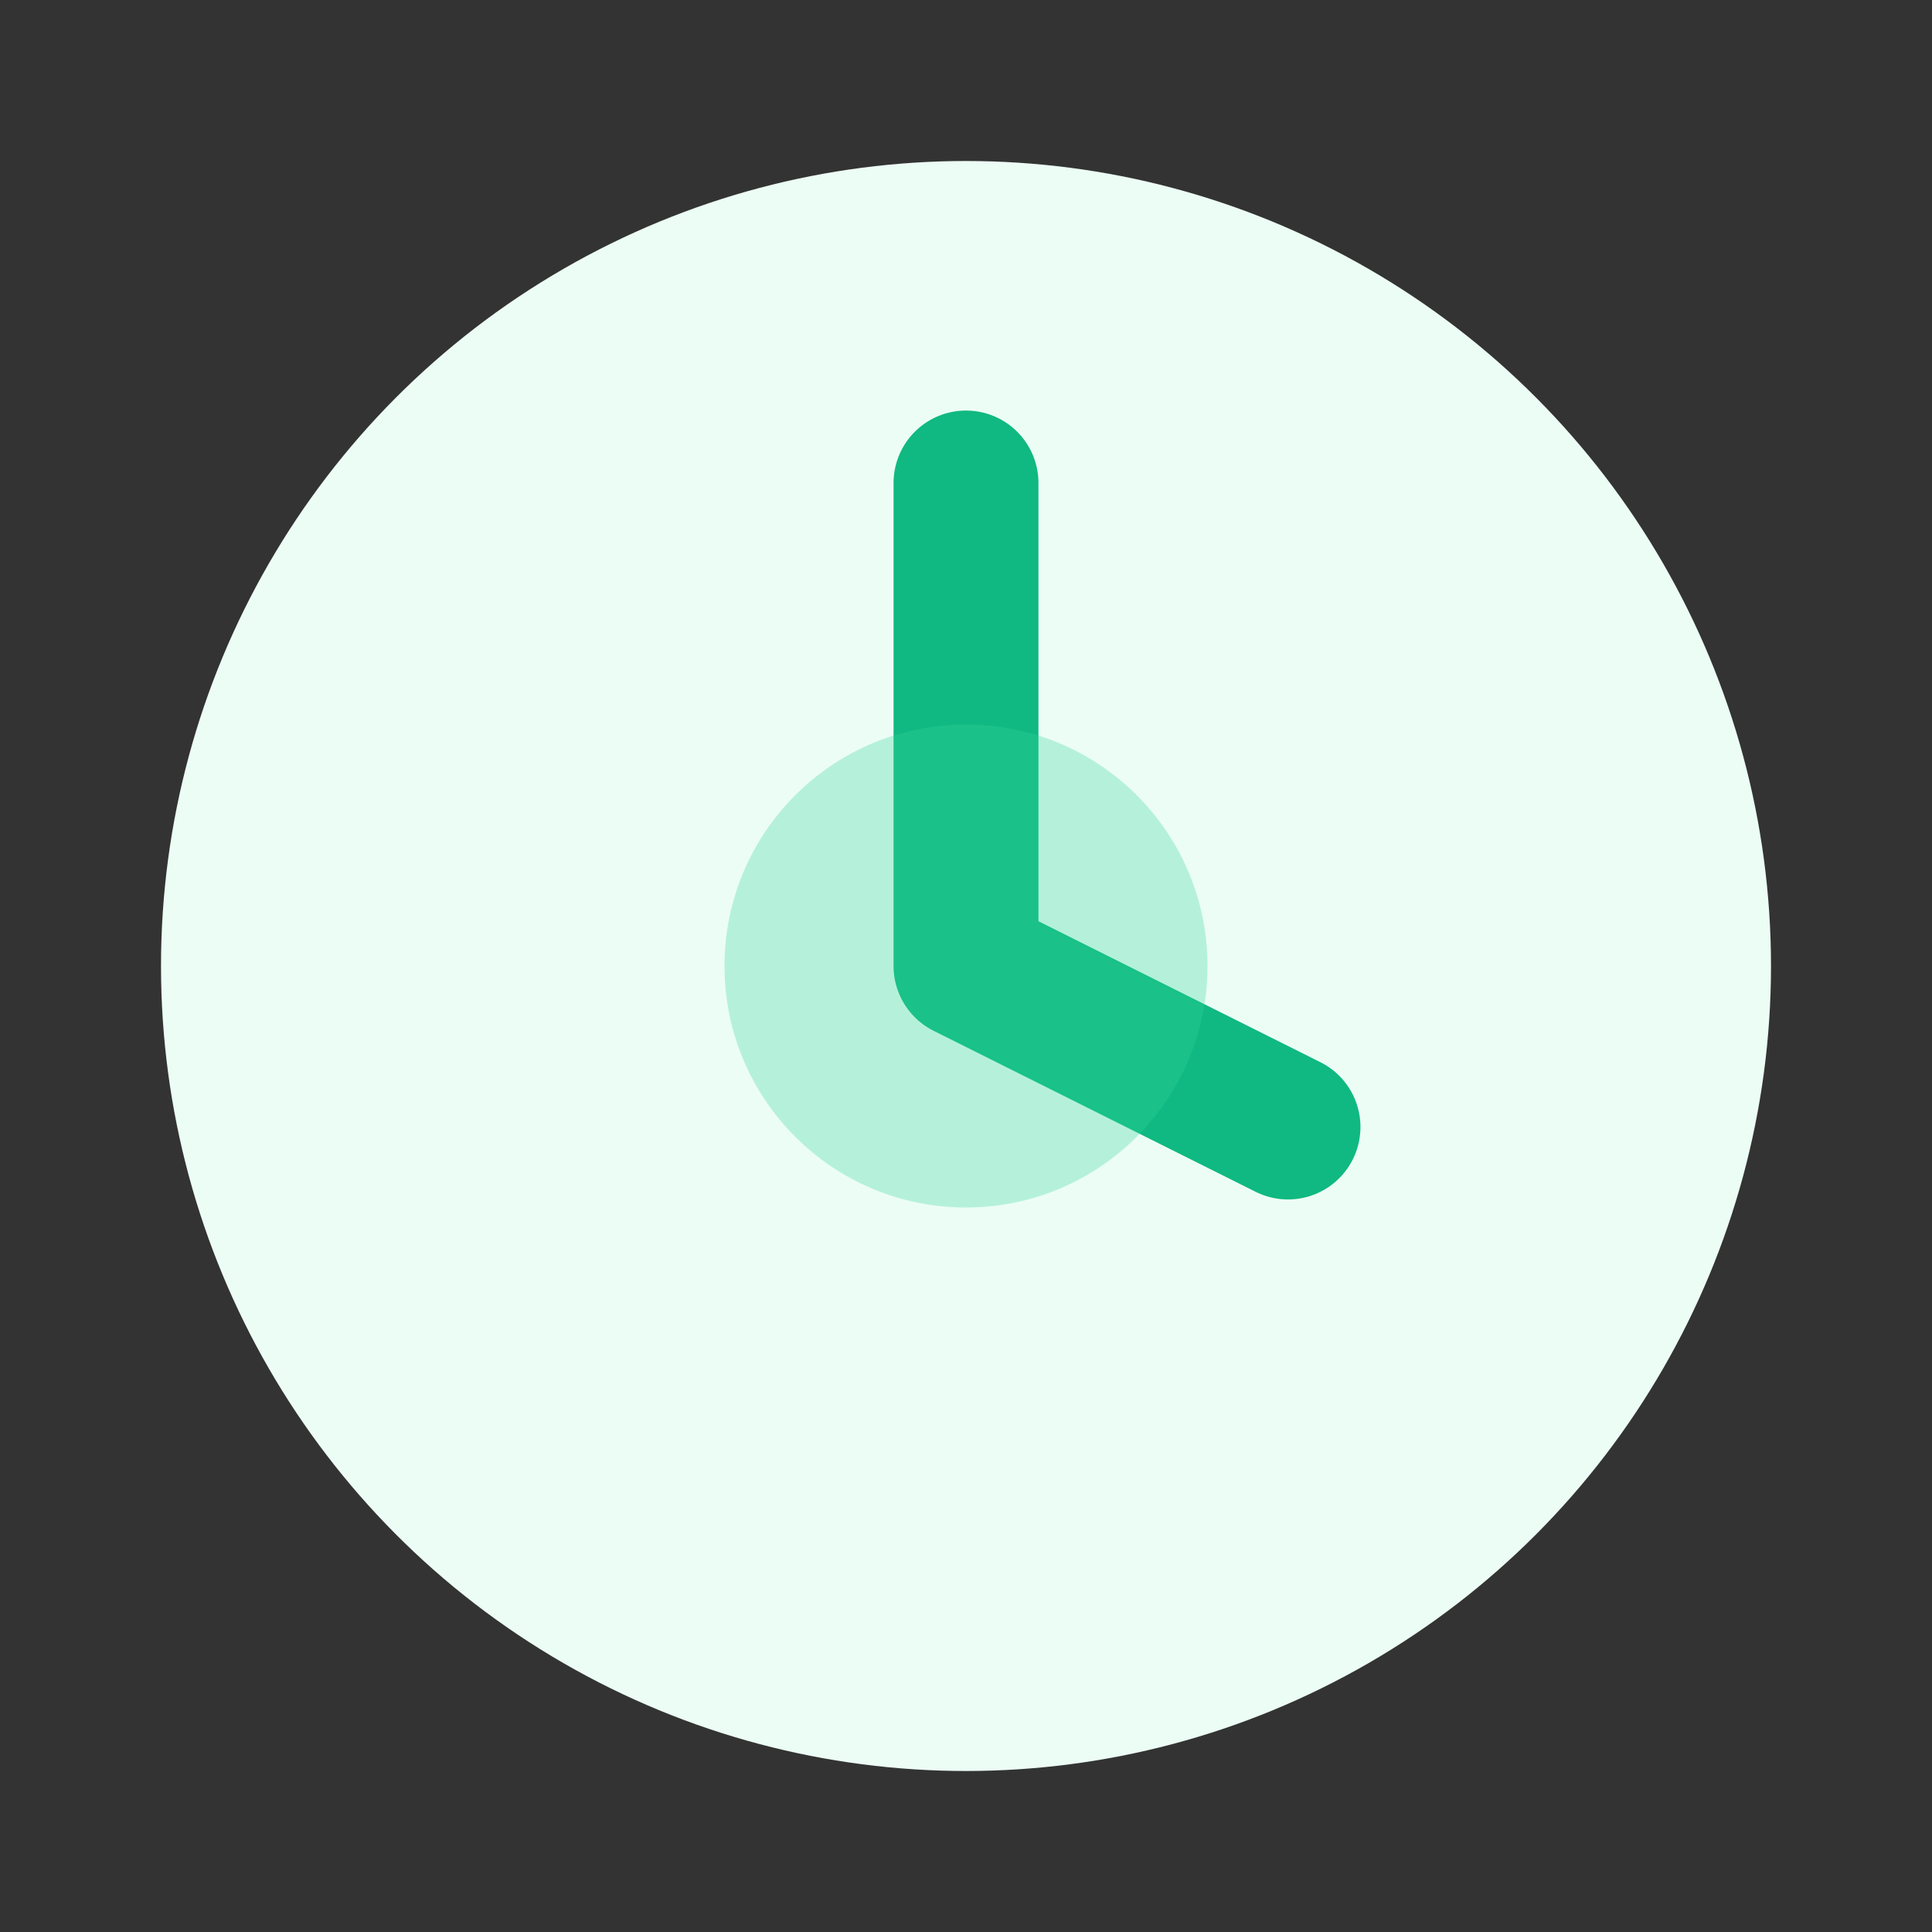
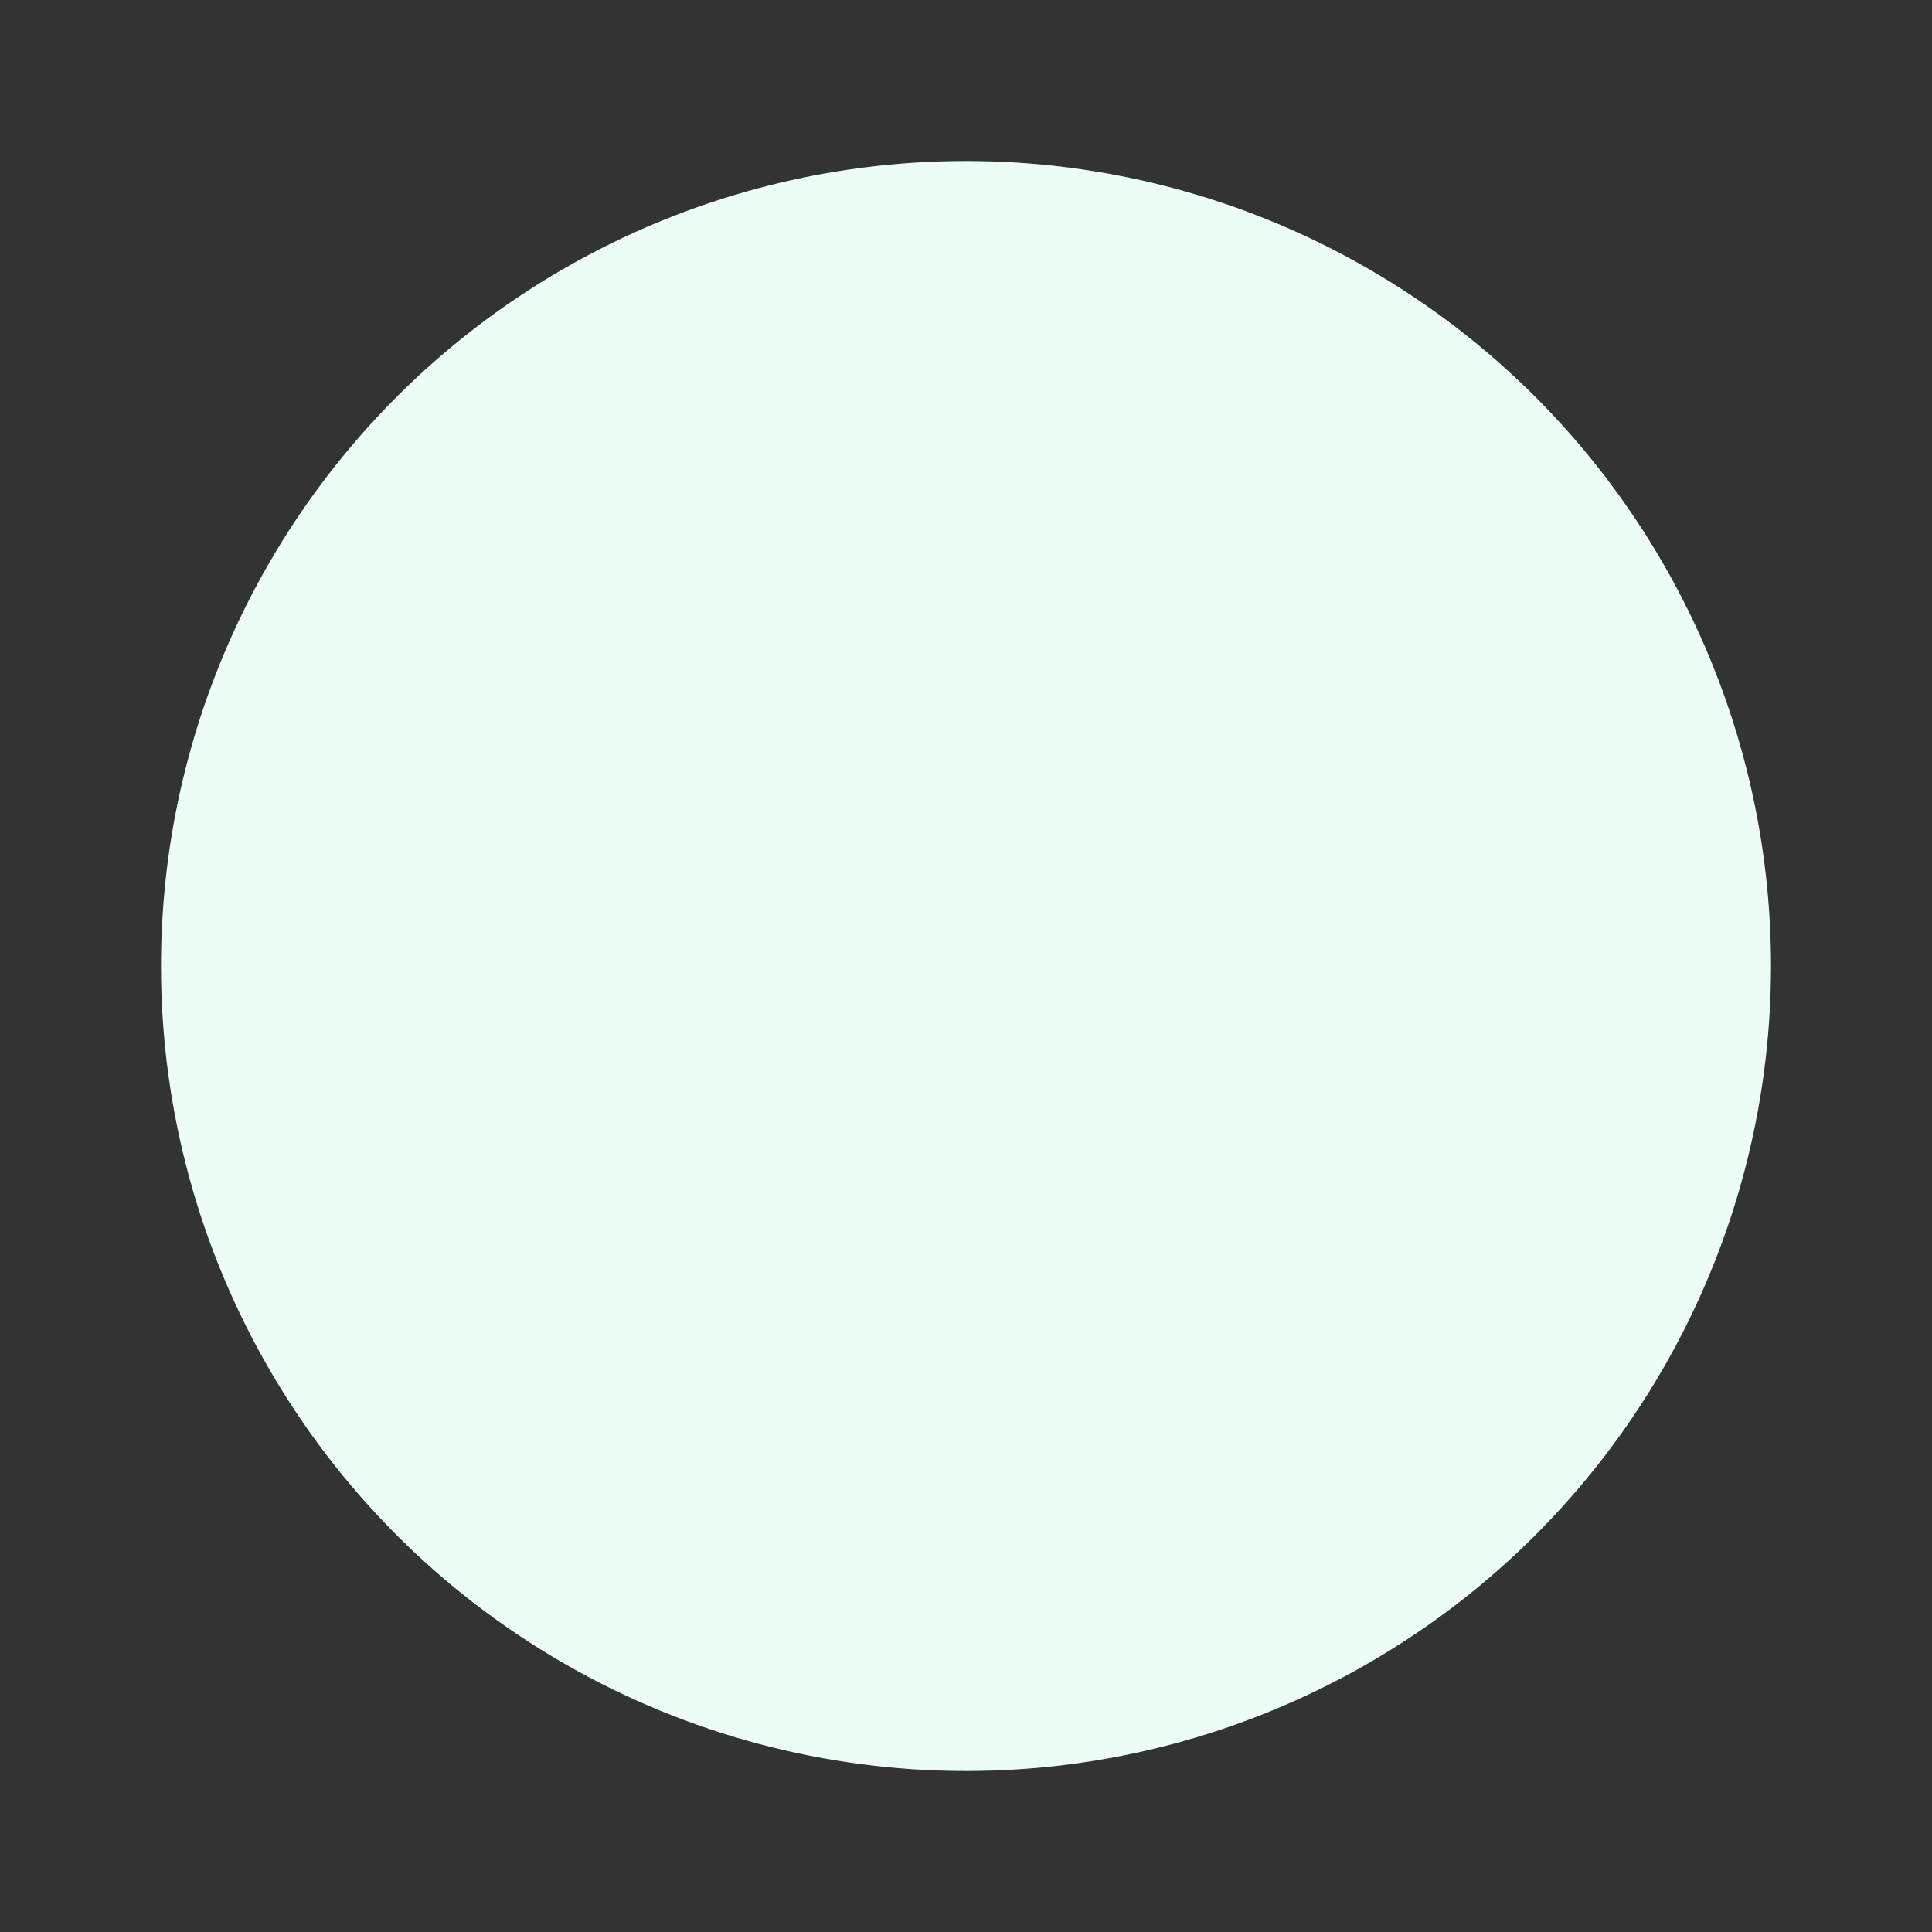
<svg xmlns="http://www.w3.org/2000/svg" viewBox="0 0 24 24" fill="currentColor">
  <rect x="0" y="0" width="24" height="24" fill="#333333" stroke="none" />
  <circle cx="12" cy="12" r="10" fill="#ecfdf5" />
-   <path d="M12 6v6l4 2" stroke="#10b981" stroke-width="1.8" stroke-linecap="round" stroke-linejoin="round" fill="none" />
-   <circle cx="12" cy="12" r="3" fill="#34d399" opacity="0.3" />
</svg>